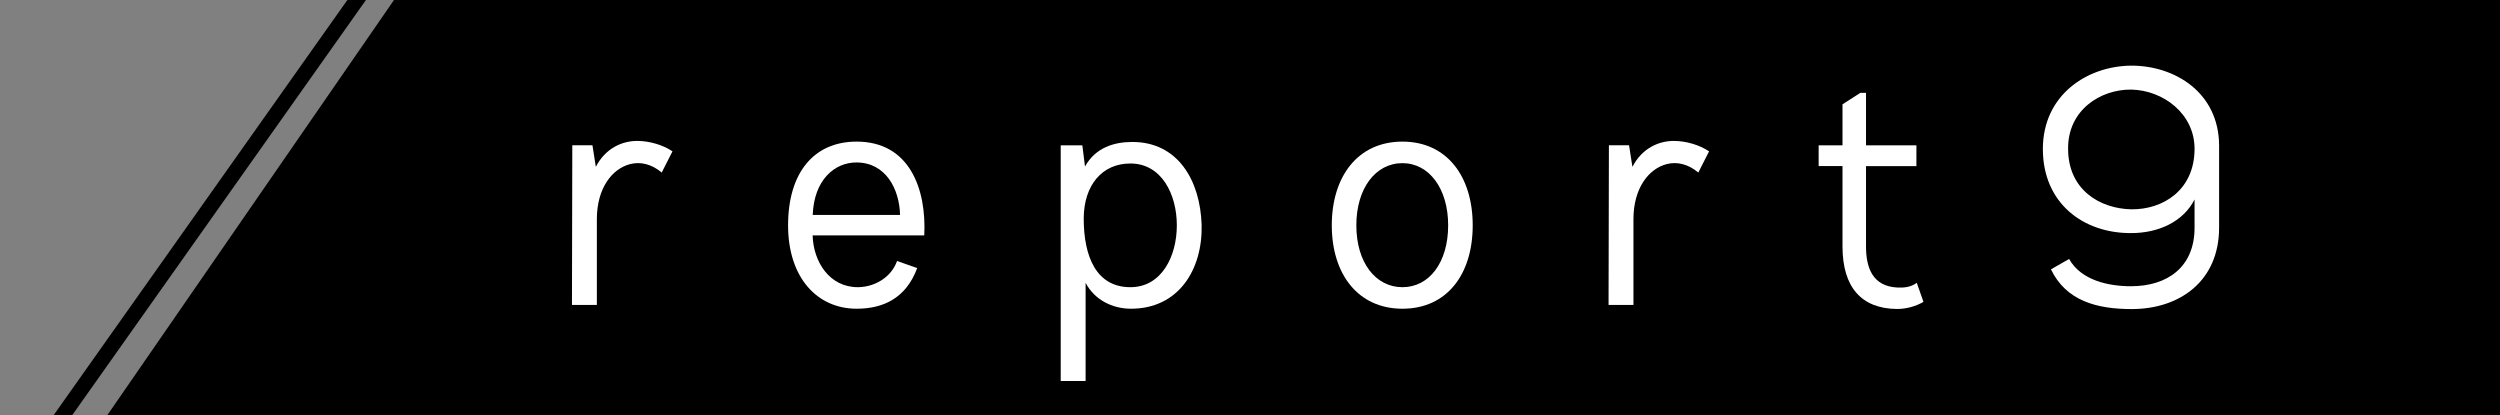
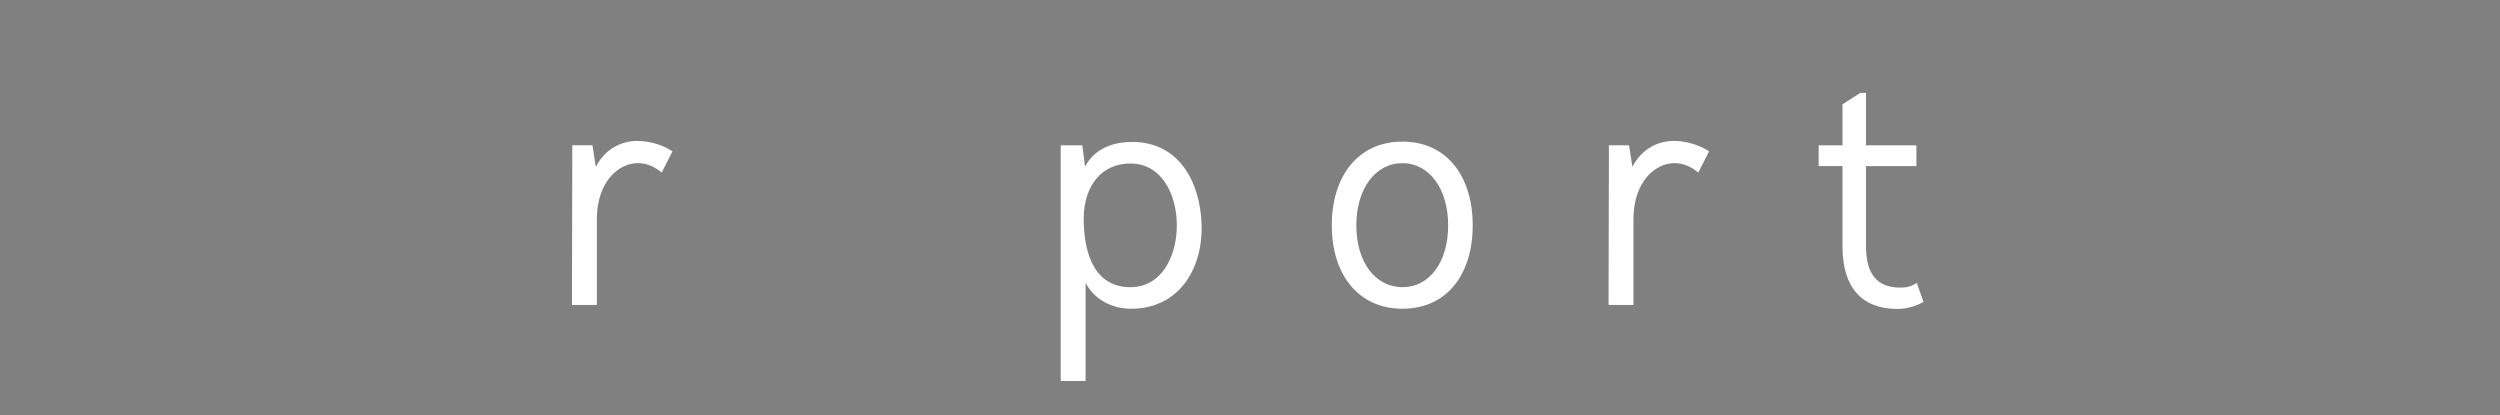
<svg xmlns="http://www.w3.org/2000/svg" id="_レイヤー_2" viewBox="0 0 290.23 48.21">
  <rect x="0" y="0" width="290.23" height="48.21" fill="#808080" stroke="none" />
  <defs>
    <style>.cls-1,.cls-2{fill:none;}.cls-3{clip-path:url(#clippath);}.cls-4{fill:#fff;}.cls-2{stroke:#000;stroke-miterlimit:10;stroke-width:1.76px;}</style>
    <clipPath id="clippath">
-       <polygon class="cls-1" points="290.23 48.21 0 48.21 33.28 0 290.23 0 290.23 48.21" />
-     </clipPath>
+       </clipPath>
  </defs>
  <g id="_レイヤー_1-2">
    <g class="cls-3">
-       <polygon points="300.54 48.21 12.45 48.21 45.74 0 300.54 0 300.54 48.21" />
      <line class="cls-2" x1="43.57" y1="-3.06" x2="4.21" y2="52.57" />
    </g>
    <g>
      <path class="cls-4" d="M68.78,16.87l.39,2.5c1.13-2.19,3.08-3.01,4.8-3.01,1.44,0,3.01,.47,4.1,1.21l-1.25,2.46c-1.17-.98-2.46-1.29-3.67-.98-2.11,.55-3.86,2.81-3.86,6.4v9.95h-2.89l.04-18.54h2.34Z" />
-       <path class="cls-4" d="M106.48,31.12c-1.33,3.59-4.06,4.72-7.03,4.72-4.57,0-7.96-3.59-7.96-9.68s2.97-9.72,7.96-9.72c6.17,0,8.12,5.54,7.85,10.89h-12.96c.08,3.04,1.95,6.05,5.31,6.01,1.95-.04,3.83-1.17,4.49-3.04l2.34,.82Zm-1.99-6.17c-.08-3.04-1.68-6.09-5.07-6.09-2.54,0-4.92,2.03-5.07,6.09h10.15Z" />
      <path class="cls-4" d="M125.65,16.87l.31,2.46c1.21-2.19,3.36-2.85,5.5-2.85,5.27,0,7.88,4.45,8.04,9.64,.12,5.19-2.69,9.72-8.2,9.72-2.19,0-4.25-1.05-5.27-3.01v11.4h-2.89V16.87h2.5Zm.16,8.47c0,4.49,1.48,8,5.42,8,3.63,0,5.39-3.59,5.39-7.18s-1.76-7.18-5.39-7.18c-3.28,0-5.39,2.5-5.42,6.36Z" />
      <path class="cls-4" d="M162.81,16.44c5.15,0,8.16,4.02,8.16,9.72s-3,9.68-8.16,9.68-8.2-4.02-8.2-9.68,3.01-9.72,8.2-9.72Zm0,2.5c-3.12,0-5.35,2.93-5.35,7.22s2.22,7.18,5.35,7.18,5.31-2.89,5.31-7.18-2.23-7.22-5.31-7.22Z" />
-       <path class="cls-4" d="M189.12,16.87l.39,2.5c1.13-2.19,3.08-3.01,4.8-3.01,1.44,0,3,.47,4.1,1.21l-1.25,2.46c-1.17-.98-2.46-1.29-3.67-.98-2.11,.55-3.86,2.81-3.86,6.4v9.95h-2.89l.04-18.54h2.34Z" />
+       <path class="cls-4" d="M189.12,16.87l.39,2.5c1.13-2.19,3.08-3.01,4.8-3.01,1.44,0,3,.47,4.1,1.21l-1.25,2.46c-1.17-.98-2.46-1.29-3.67-.98-2.11,.55-3.86,2.81-3.86,6.4v9.95h-2.89l.04-18.54Z" />
      <path class="cls-4" d="M211.13,16.87h2.77v-4.76l2.07-1.33h.66v6.09h5.85v2.42h-5.85v9.33c0,2.5,.78,4.61,3.63,4.76,.78,.04,1.6-.04,2.26-.55l.78,2.22c-.98,.55-2.03,.82-3.08,.82-4.14-.04-6.32-2.54-6.32-7.26v-9.33h-2.77v-2.42Z" />
-       <path class="cls-4" d="M240.21,30.07c1.41,2.5,4.61,3.16,7.18,3.16,4.22,0,7.38-2.22,7.38-6.79v-3.28c-1.33,2.62-4.25,3.9-7.34,3.9-5.58,.04-10.27-3.47-10.27-9.76s5.15-9.64,10.27-9.68c5.07,0,10.15,3.12,10.19,9.25v9.56c0,6.17-4.53,9.45-10.15,9.45-4.02,0-7.61-.94-9.37-4.61l2.11-1.21Zm-.12-12.8c0,4.76,3.67,6.95,7.34,7.03,3.67,.04,7.34-2.22,7.34-7.03,0-4.06-3.63-6.79-7.34-6.87-3.59-.04-7.38,2.38-7.34,6.87Z" />
    </g>
  </g>
</svg>